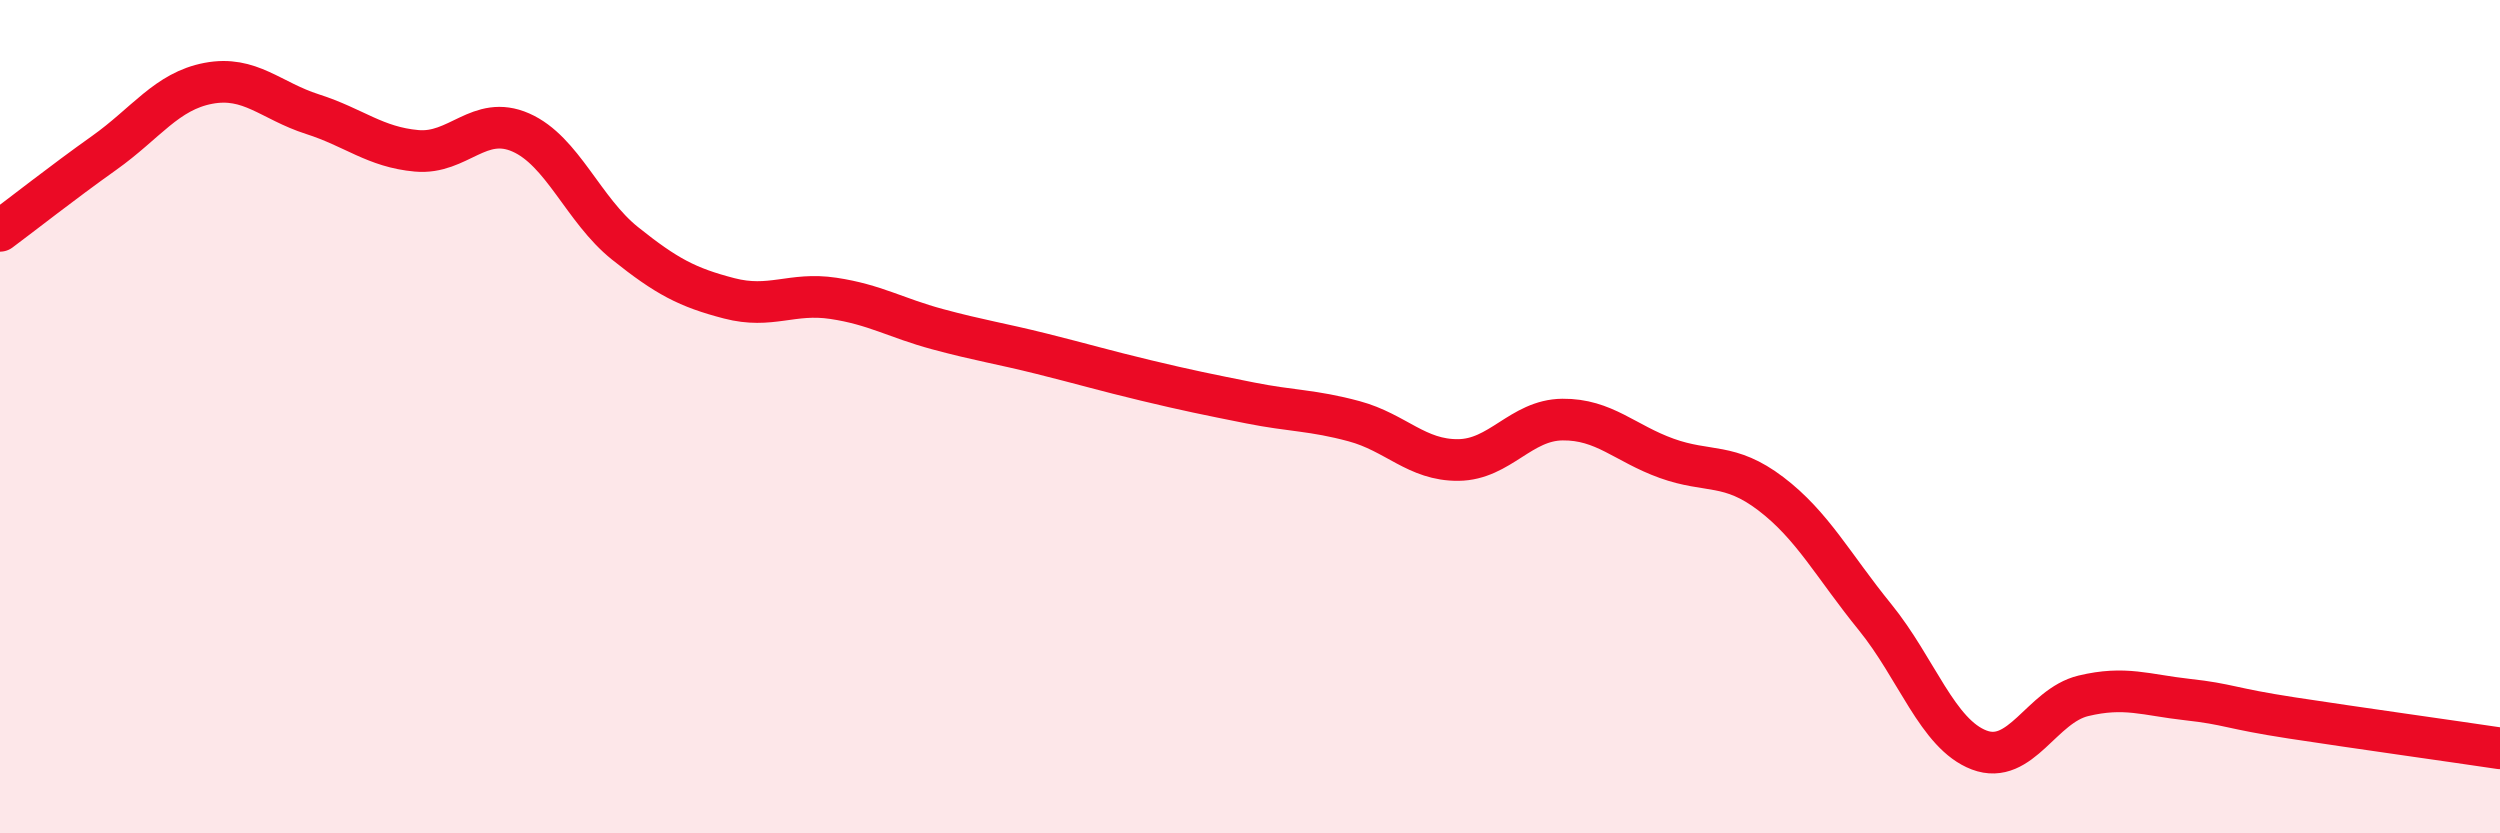
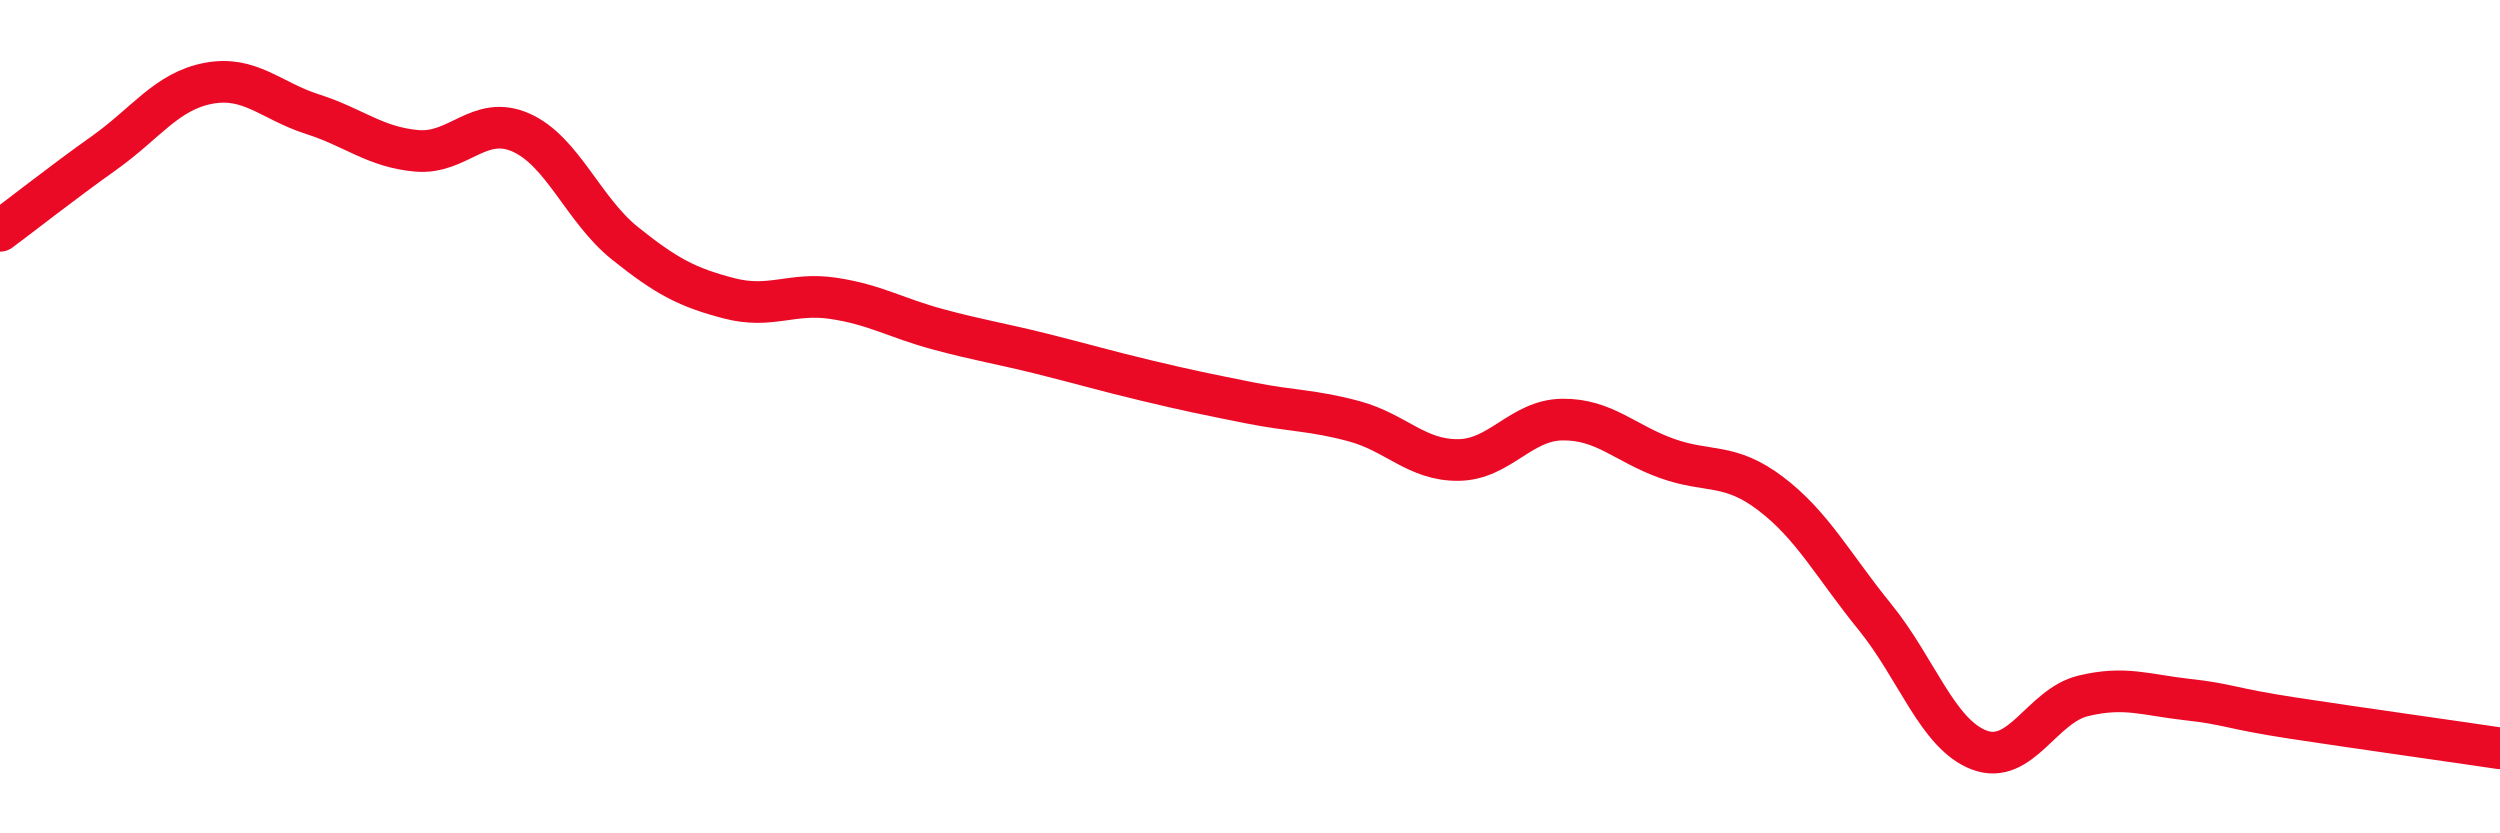
<svg xmlns="http://www.w3.org/2000/svg" width="60" height="20" viewBox="0 0 60 20">
-   <path d="M 0,5.54 C 0.5,5.17 1.5,4.38 2.5,3.67 C 3.5,2.96 4,2.19 5,2 C 6,1.81 6.5,2.42 7.5,2.74 C 8.5,3.06 9,3.53 10,3.62 C 11,3.71 11.5,2.74 12.5,3.18 C 13.5,3.62 14,5.04 15,5.84 C 16,6.64 16.5,6.9 17.5,7.16 C 18.5,7.42 19,7.01 20,7.16 C 21,7.31 21.5,7.63 22.5,7.9 C 23.5,8.17 24,8.24 25,8.49 C 26,8.74 26.5,8.89 27.5,9.13 C 28.5,9.37 29,9.47 30,9.67 C 31,9.87 31.5,9.84 32.5,10.11 C 33.5,10.38 34,11.05 35,11.04 C 36,11.03 36.5,10.08 37.5,10.07 C 38.5,10.06 39,10.64 40,11 C 41,11.36 41.5,11.09 42.5,11.85 C 43.5,12.61 44,13.58 45,14.81 C 46,16.04 46.5,17.62 47.5,18 C 48.5,18.38 49,16.94 50,16.7 C 51,16.46 51.5,16.68 52.5,16.79 C 53.5,16.9 53.5,17 55,17.23 C 56.5,17.46 59,17.81 60,17.96L60 20L0 20Z" fill="#EB0A25" opacity="0.1" stroke-linecap="round" stroke-linejoin="round" />
  <path d="M 0,5.54 C 0.5,5.17 1.5,4.38 2.5,3.67 C 3.5,2.96 4,2.19 5,2 C 6,1.81 6.5,2.42 7.5,2.74 C 8.5,3.06 9,3.53 10,3.62 C 11,3.71 11.5,2.74 12.5,3.18 C 13.5,3.62 14,5.04 15,5.84 C 16,6.64 16.5,6.9 17.5,7.16 C 18.5,7.42 19,7.01 20,7.16 C 21,7.31 21.5,7.63 22.5,7.9 C 23.5,8.17 24,8.24 25,8.49 C 26,8.74 26.5,8.89 27.5,9.13 C 28.5,9.37 29,9.47 30,9.67 C 31,9.87 31.5,9.84 32.5,10.11 C 33.5,10.38 34,11.05 35,11.04 C 36,11.03 36.5,10.08 37.5,10.07 C 38.5,10.06 39,10.64 40,11 C 41,11.36 41.5,11.09 42.5,11.85 C 43.5,12.61 44,13.58 45,14.81 C 46,16.04 46.5,17.62 47.5,18 C 48.5,18.38 49,16.94 50,16.7 C 51,16.46 51.5,16.68 52.5,16.79 C 53.5,16.9 53.5,17 55,17.23 C 56.5,17.46 59,17.81 60,17.96" stroke="#EB0A25" stroke-width="1" fill="none" stroke-linecap="round" stroke-linejoin="round" />
</svg>